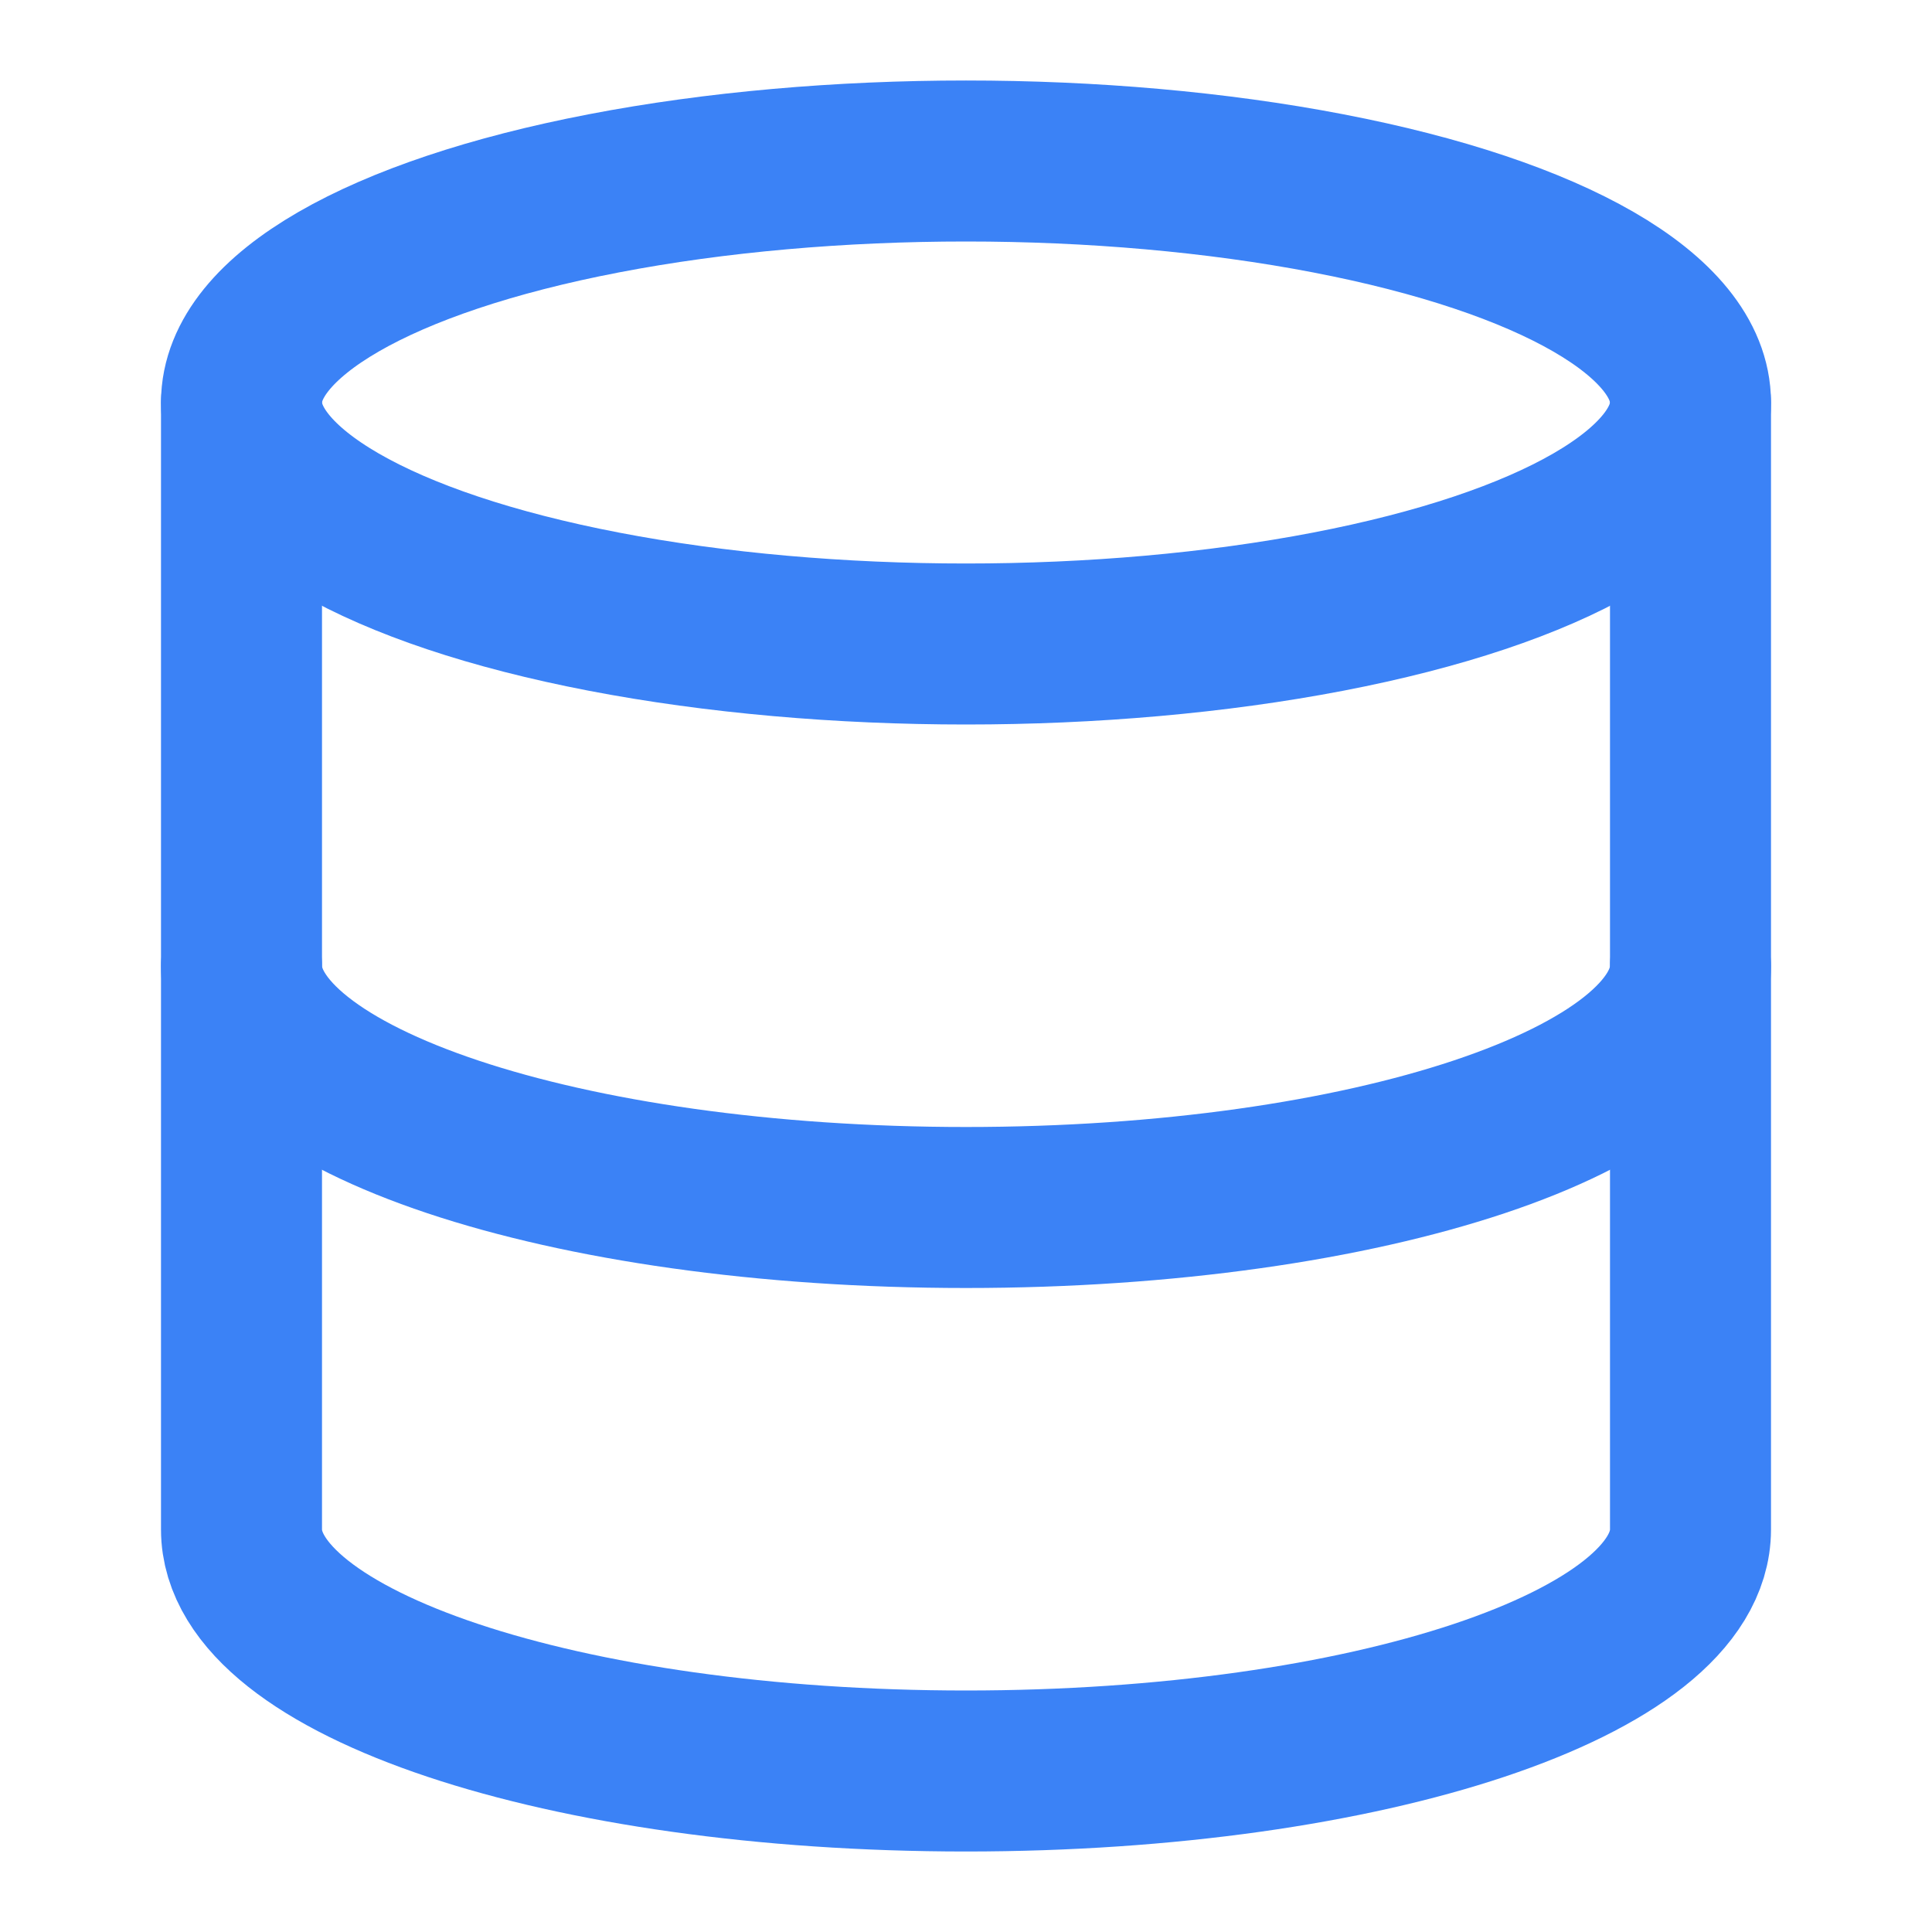
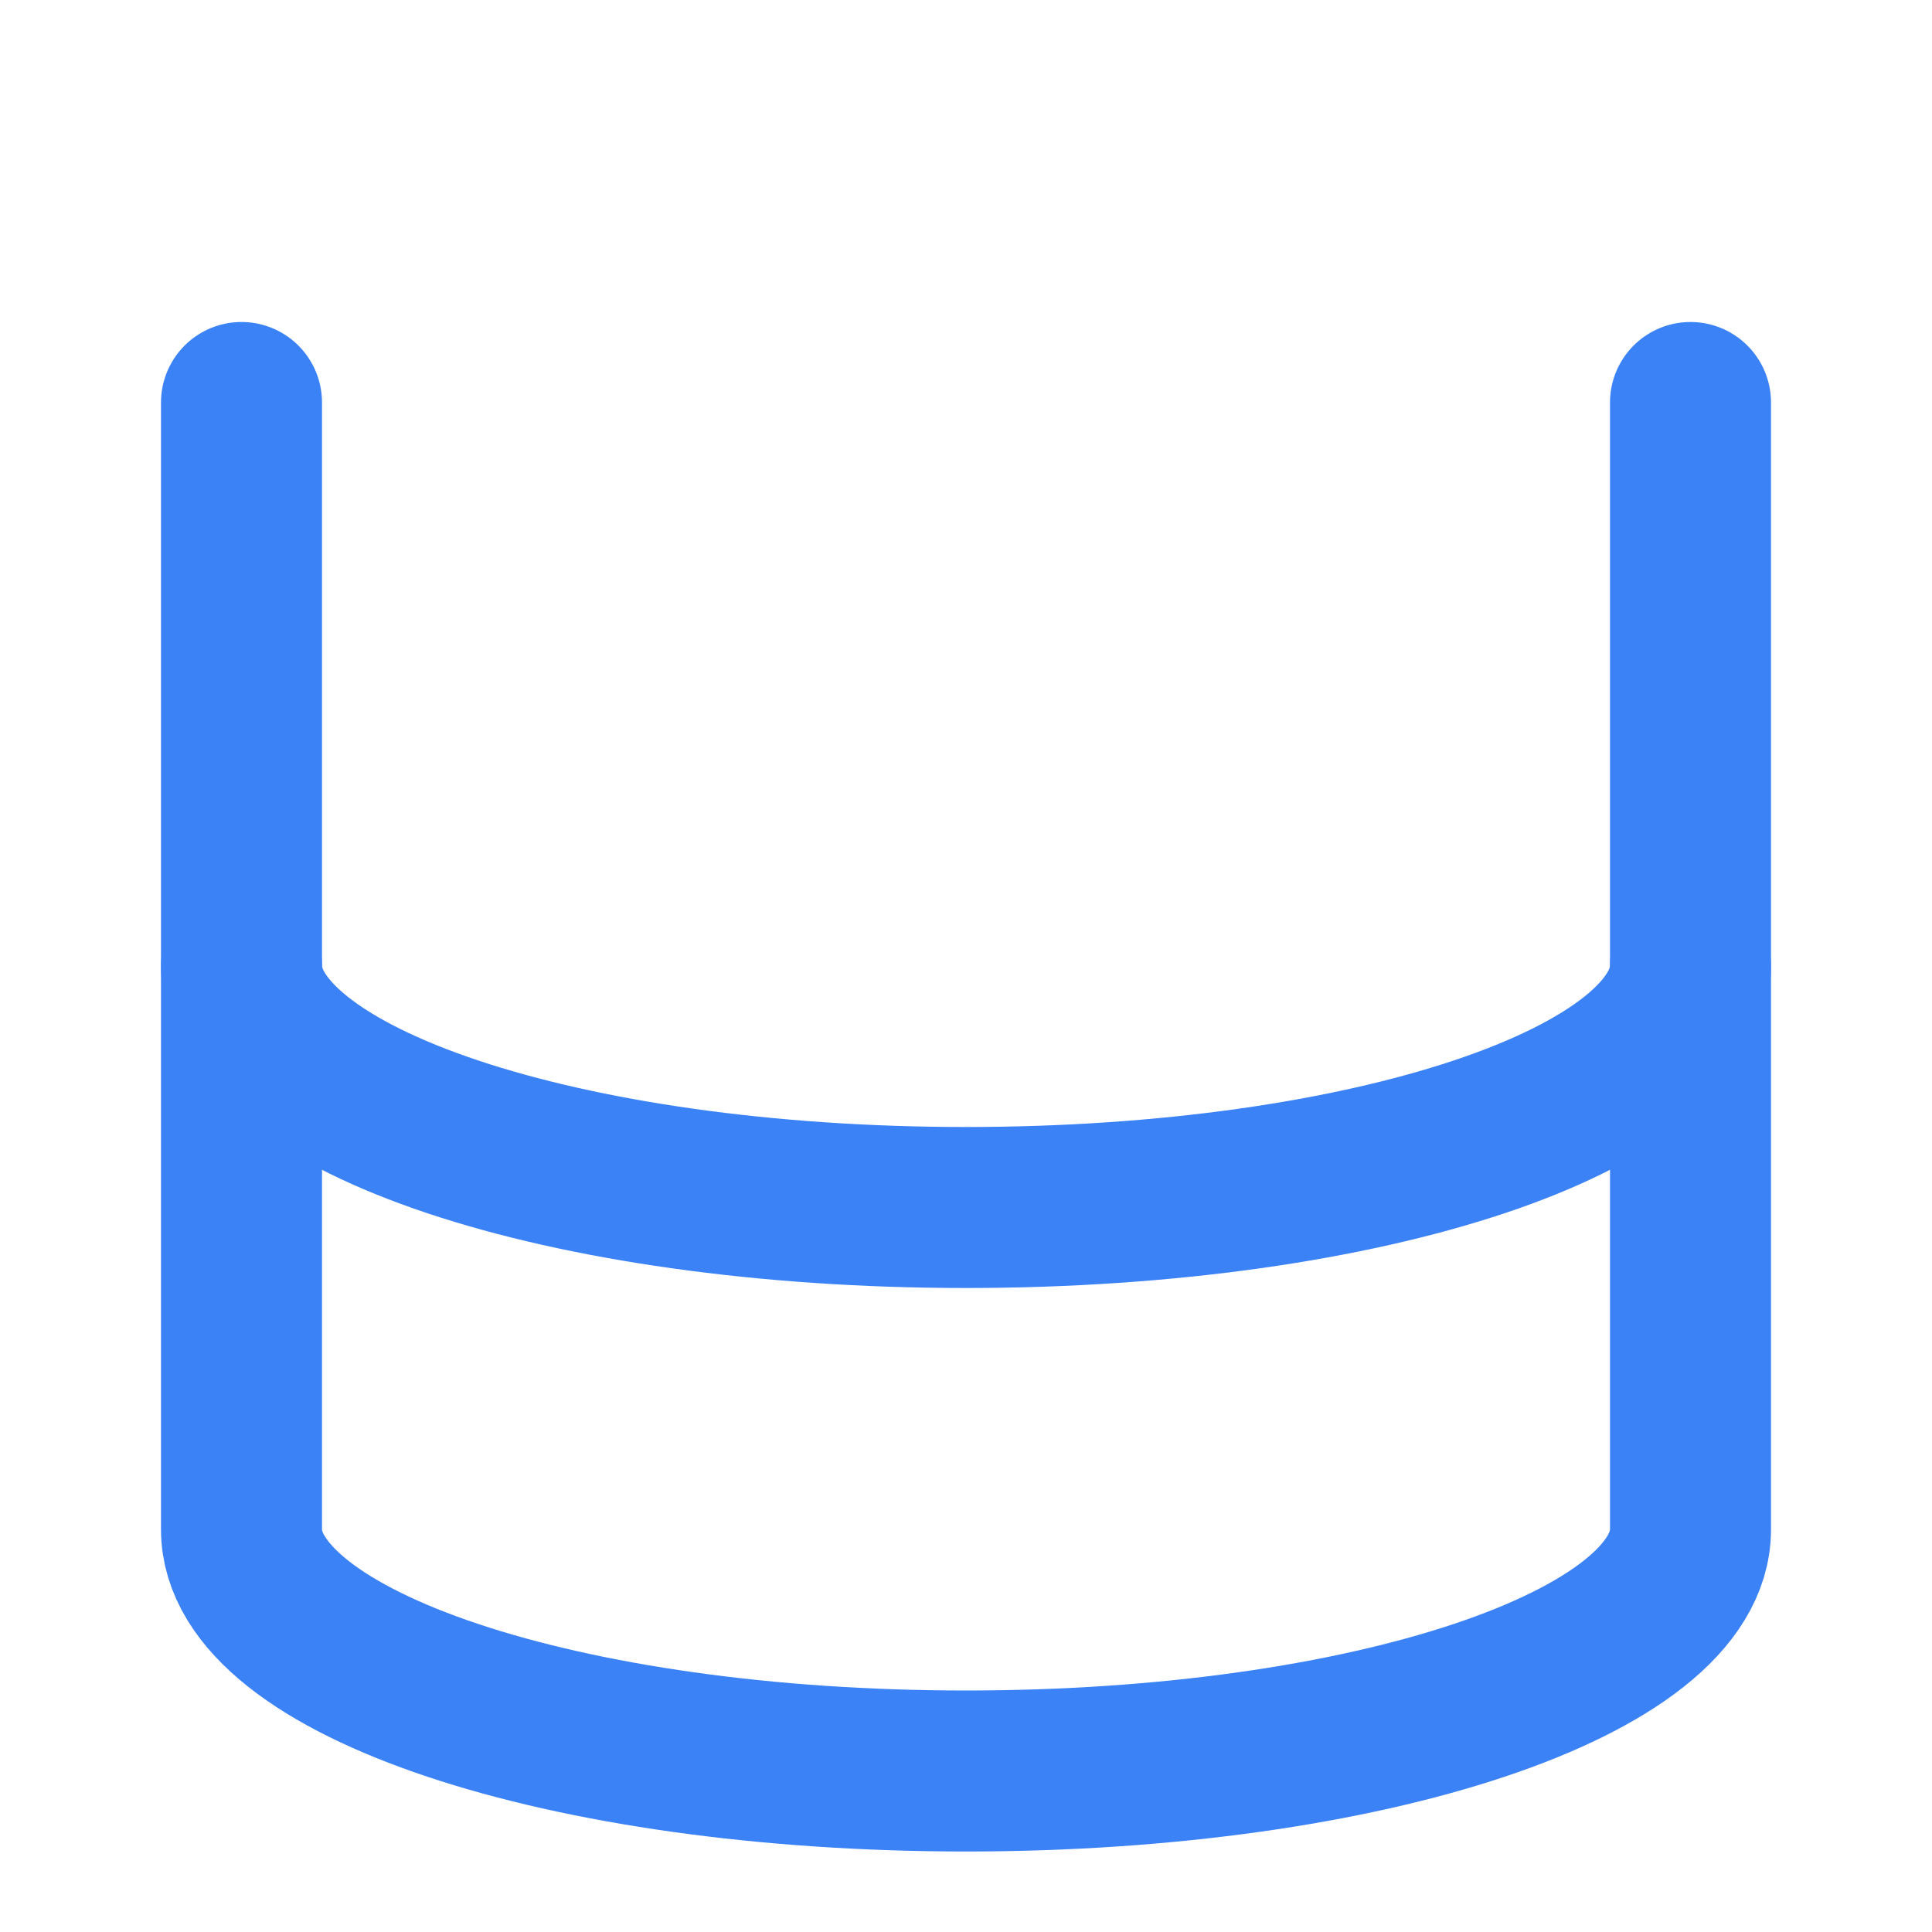
<svg xmlns="http://www.w3.org/2000/svg" viewBox="0 0 24 24" fill="none" stroke="#3b82f6" stroke-width="2" stroke-linecap="round" stroke-linejoin="round">
  <title>RxIDB Icon</title>
-   <ellipse cx="12" cy="5" rx="9" ry="3" />
  <path d="M21 12c0 1.66-4 3-9 3s-9-1.34-9-3" />
  <path d="M3 5v14c0 1.66 4 3 9 3s9-1.34 9-3V5" />
</svg>